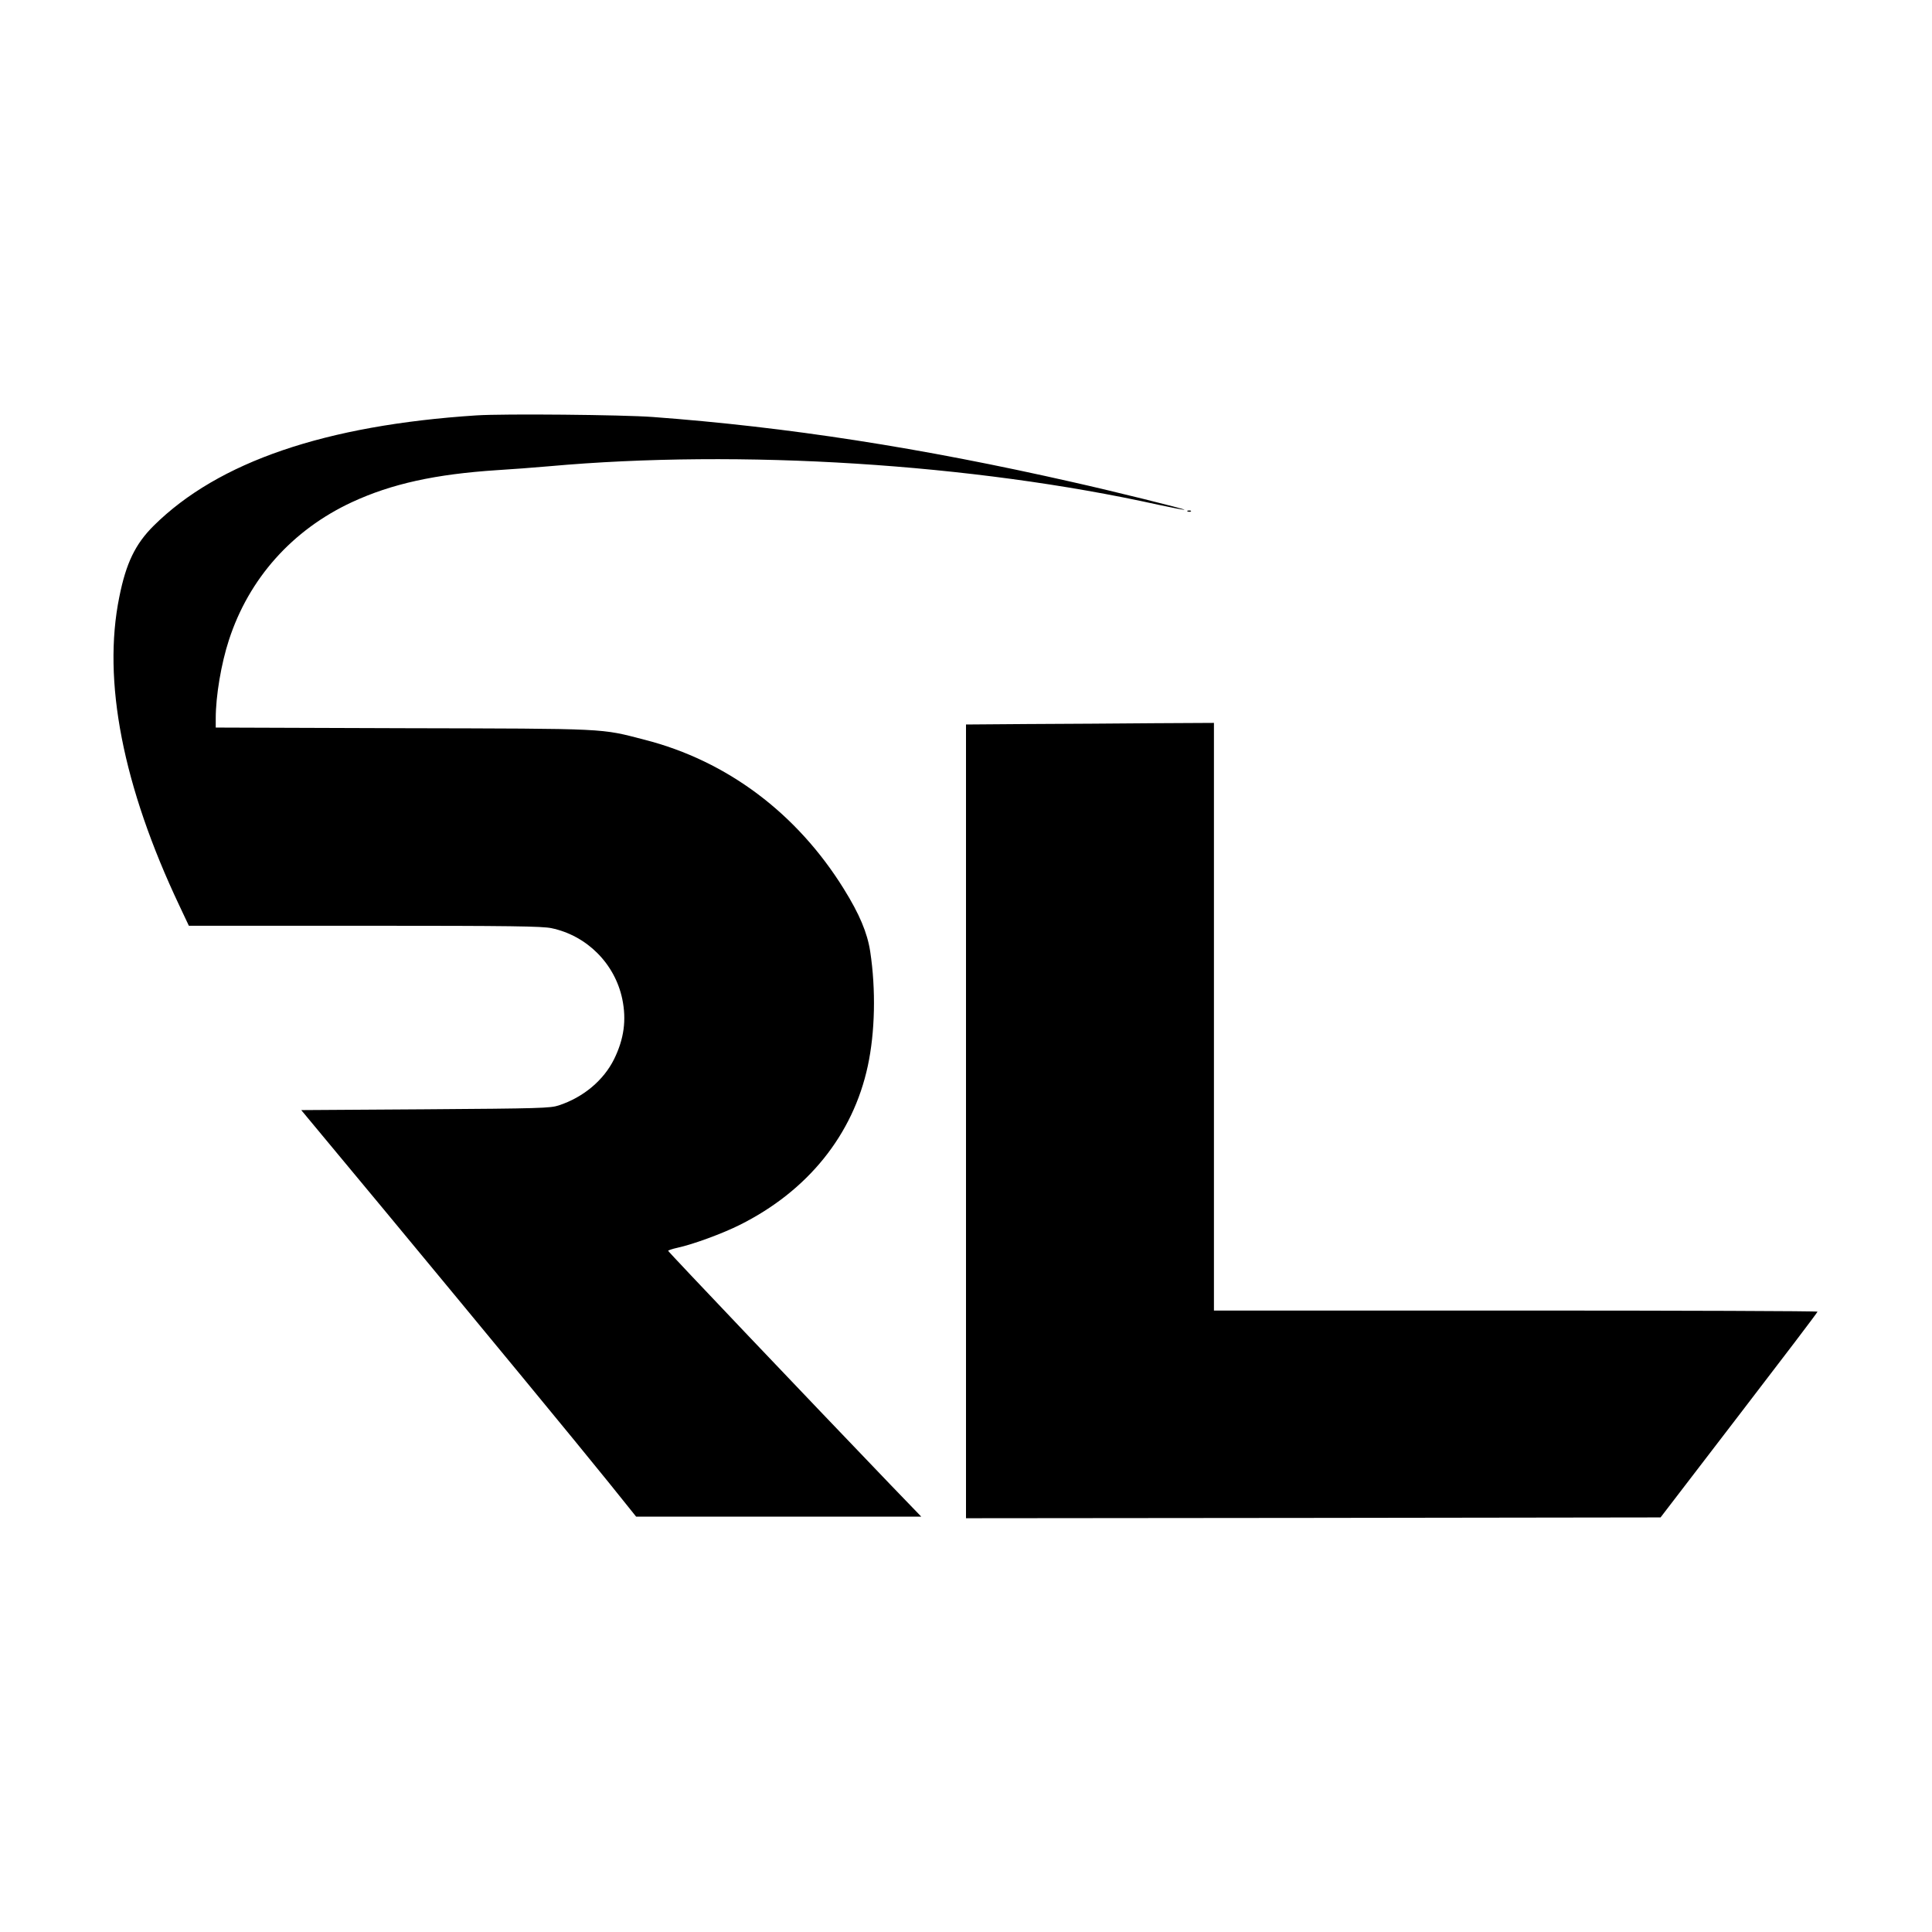
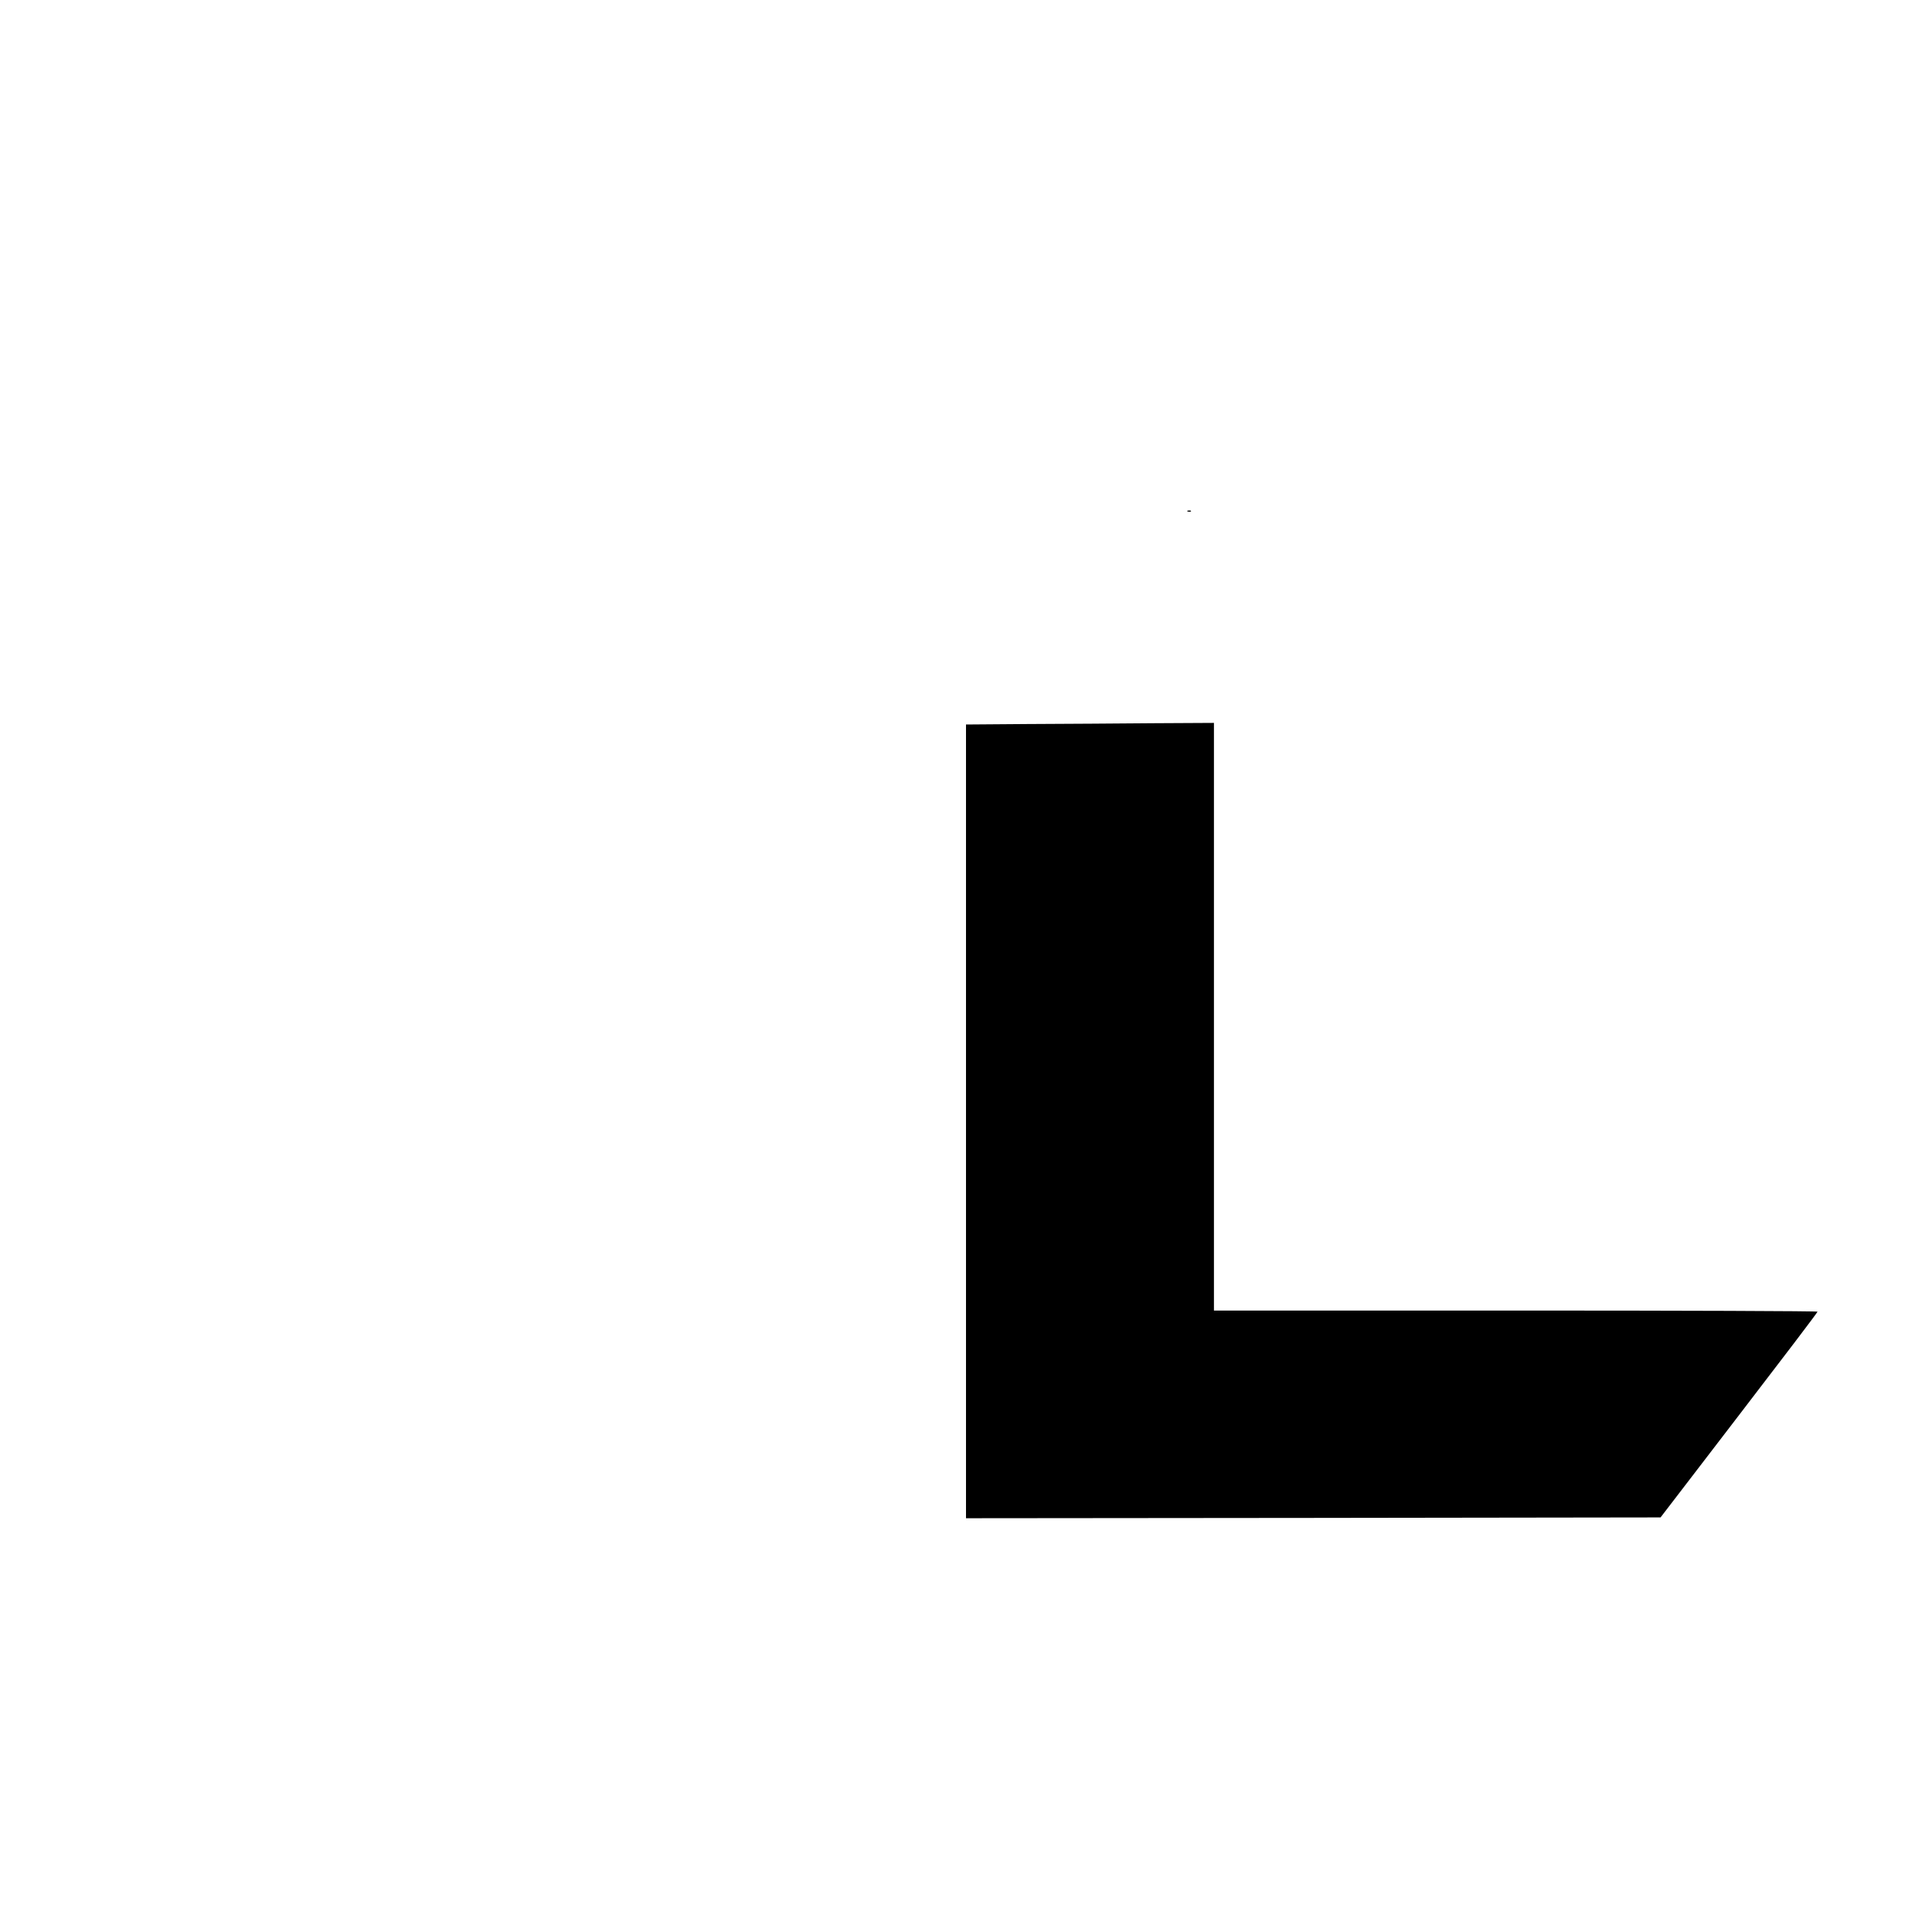
<svg xmlns="http://www.w3.org/2000/svg" version="1.0" width="1200pt" height="1200pt" viewBox="0 0 1200 1200" preserveAspectRatio="xMidYMid meet">
  <g transform="translate(0,1200) scale(0.1,-0.1)" fill="#000000" stroke="none">
-     <path d="M2960 9420 c-939 -61 -1604 -288 -2005 -685 -114 -113 -172 -232 -214 -443 -106 -520 22 -1176 374 -1919 l58 -123 1091 0 c921 0 1102 -3 1161 -15 220 -46 394 -220 440 -440 27 -130 11 -248 -51 -374 -65 -131 -191 -237 -344 -287 -51 -17 -115 -19 -827 -24 l-772 -5 511 -615 c652 -787 1190 -1439 1402 -1702 l167 -208 886 0 885 0 -190 197 c-522 544 -1382 1448 -1382 1454 0 3 26 12 58 19 97 21 279 88 385 141 424 211 705 560 797 988 45 209 51 473 15 711 -18 117 -67 233 -164 389 -291 469 -725 795 -1236 926 -279 72 -213 69 -1502 72 l-1163 4 0 57 c0 139 34 341 82 487 124 382 394 684 764 856 246 114 518 174 904 199 85 5 229 16 320 24 1190 107 2632 16 3784 -239 88 -19 161 -33 163 -31 5 4 -446 116 -692 171 -948 215 -1776 343 -2610 405 -187 14 -926 21 -1095 10z" />
    <path d="M7378 8823 c7 -3 16 -2 19 1 4 3 -2 6 -13 5 -11 0 -14 -3 -6 -6z" />
    <path d="M6393 7503 l-393 -3 0 -2465 0 -2465 2157 2 2157 3 487 635 c268 349 488 638 488 643 1 4 -843 7 -1874 7 l-1875 0 0 1825 0 1825 -377 -2 c-208 -2 -555 -4 -770 -5z" />
  </g>
</svg>